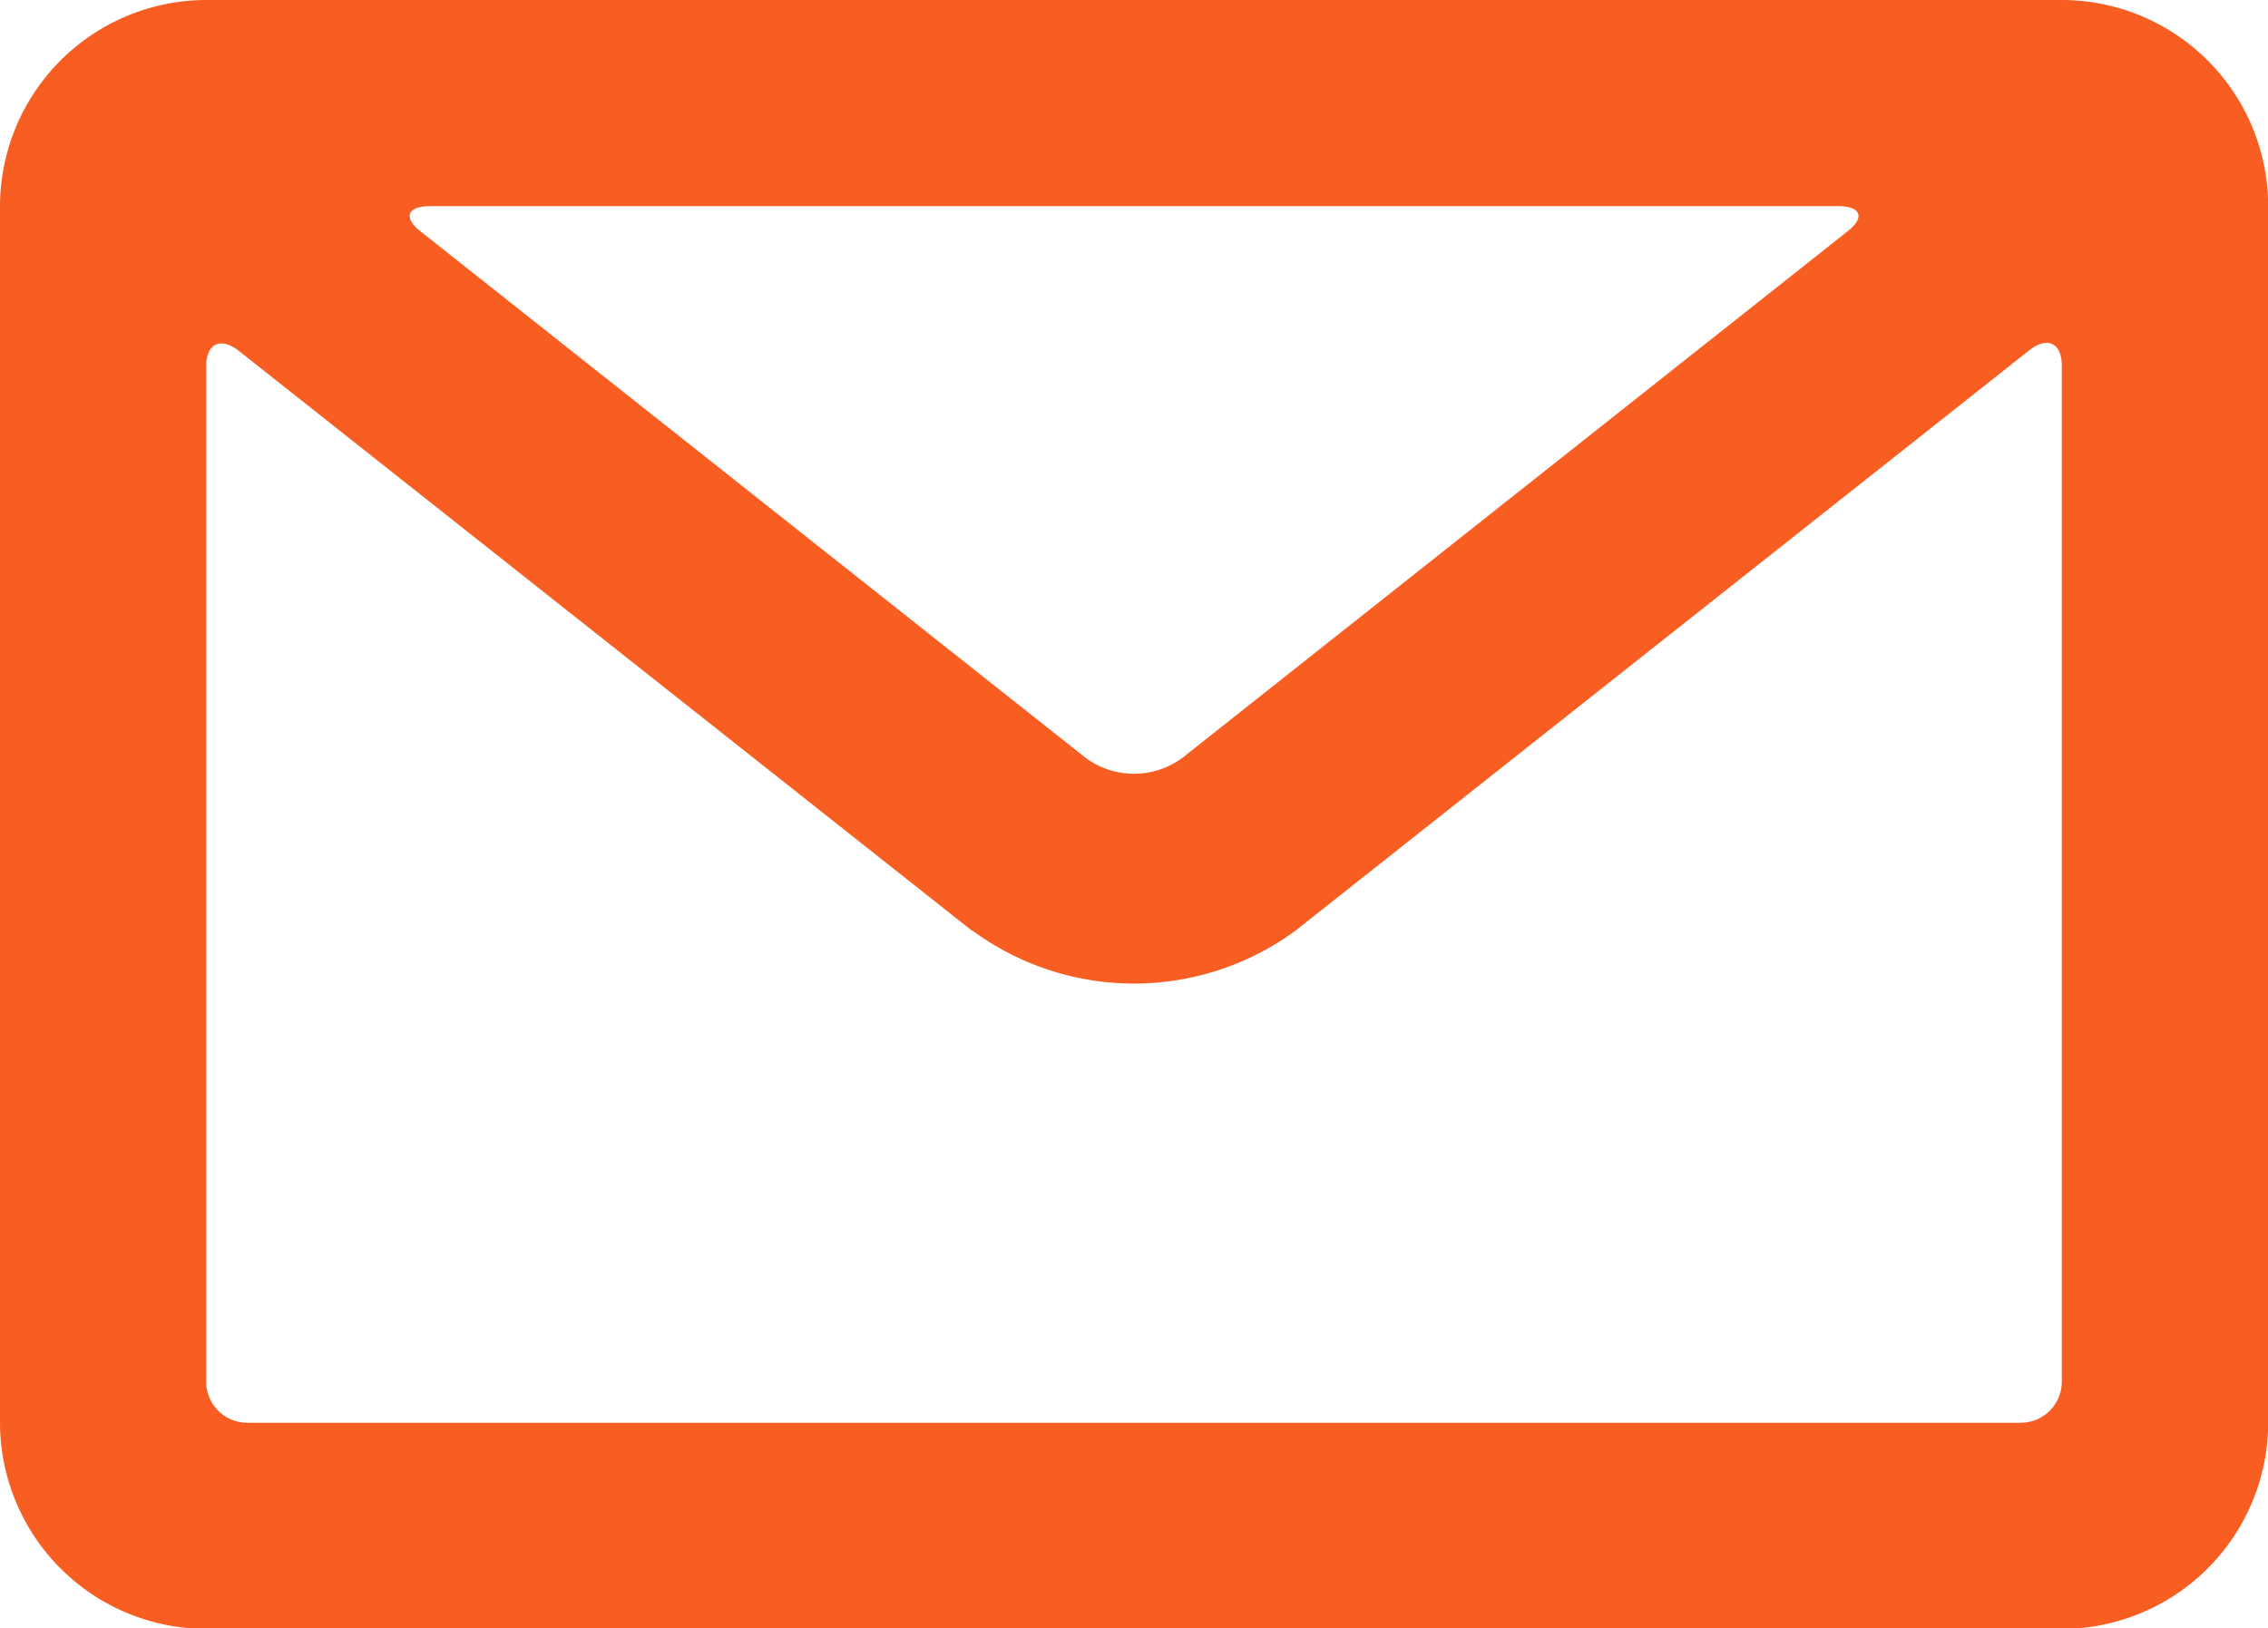
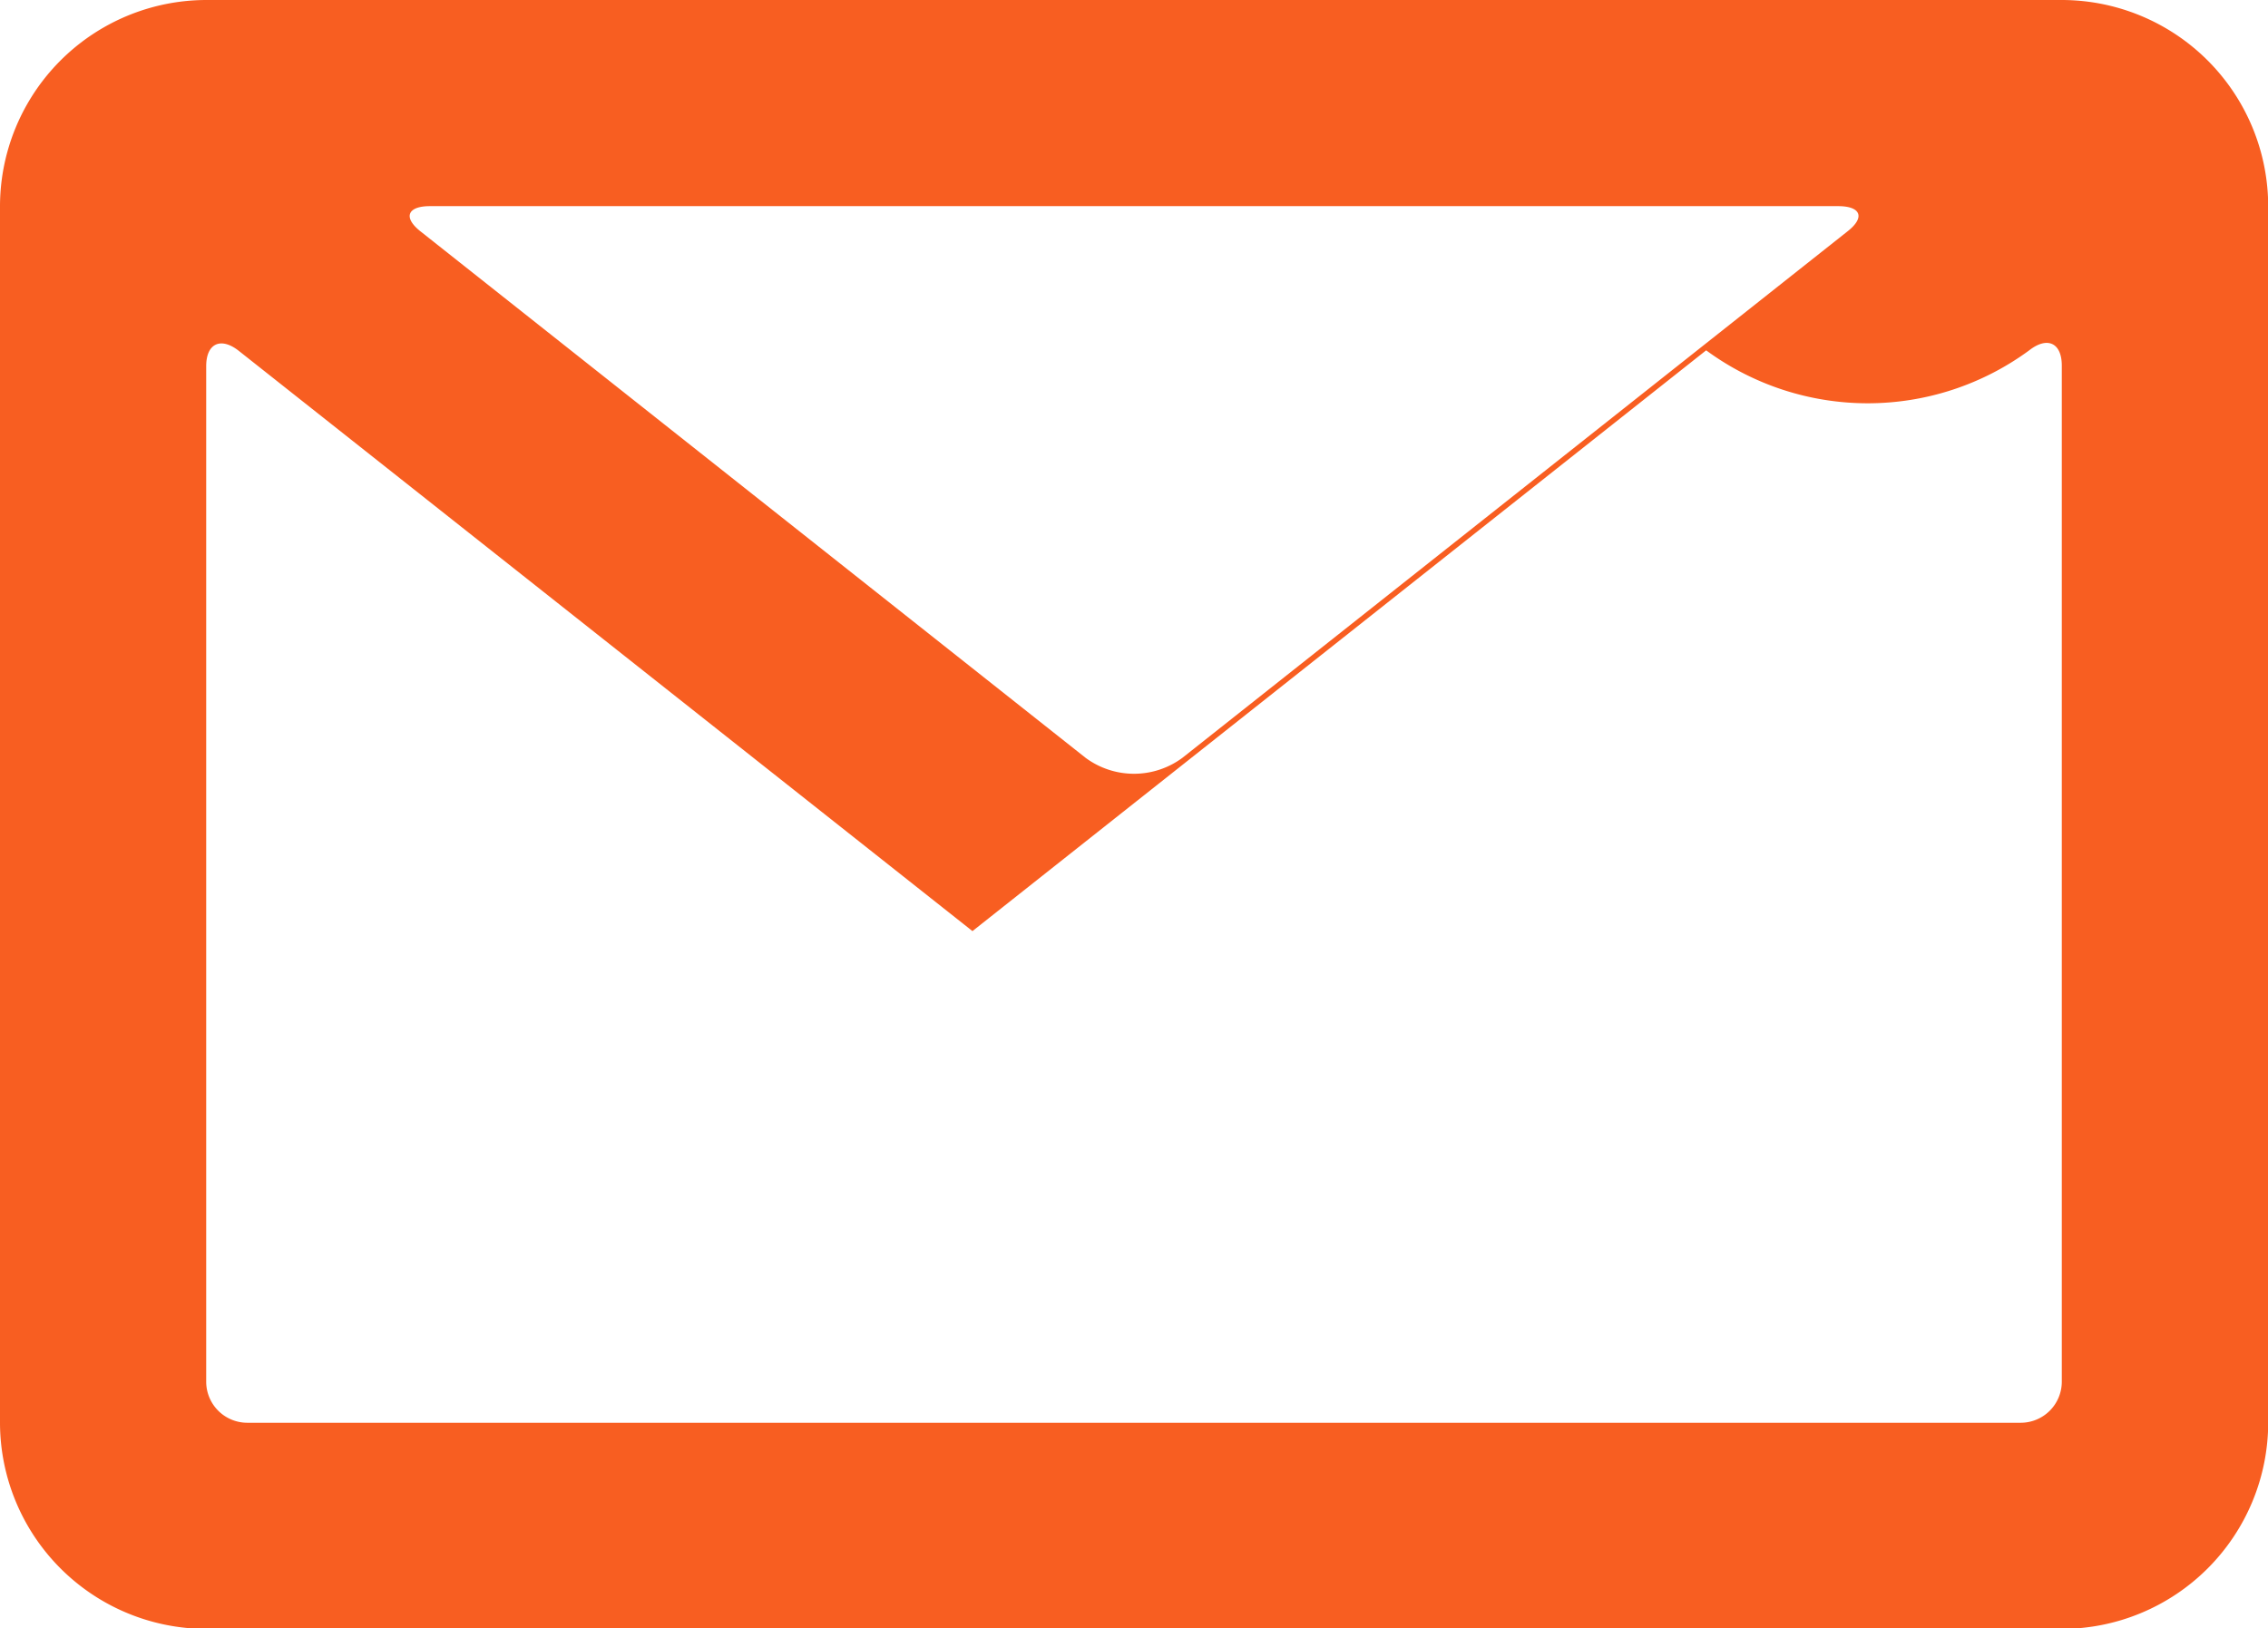
<svg xmlns="http://www.w3.org/2000/svg" id="グループ_4683" data-name="グループ 4683" width="23.054" height="16.557" viewBox="0 0 23.054 16.557">
-   <path id="パス_1617" data-name="パス 1617" d="M43.456-69.5a2.1,2.1,0,0,1,2.1,2.1v12.362a2.1,2.1,0,0,1-2.1,2.1H24.6a2.1,2.1,0,0,1-2.1-2.1V-67.4a2.1,2.1,0,0,1,2.1-2.1ZM32.385-60.033l-7.458-5.9c-.183-.144-.331-.075-.331.156v10.325a.418.418,0,0,0,.421.418h18.02a.418.418,0,0,0,.421-.418V-65.782c0-.233-.147-.3-.331-.156l-7.458,5.9a2.773,2.773,0,0,1-3.284,0Zm8.8-7.371H26.87c-.229,0-.275.115-.095.257l6.761,5.353a.828.828,0,0,0,.982,0l6.761-5.353c.182-.142.138-.257-.095-.257Z" transform="translate(-22.5 69.5)" fill="#f85e21" fill-rule="evenodd" />
+   <path id="パス_1617" data-name="パス 1617" d="M43.456-69.5a2.1,2.1,0,0,1,2.1,2.1v12.362a2.1,2.1,0,0,1-2.1,2.1H24.6a2.1,2.1,0,0,1-2.1-2.1V-67.4a2.1,2.1,0,0,1,2.1-2.1ZM32.385-60.033l-7.458-5.9c-.183-.144-.331-.075-.331.156v10.325a.418.418,0,0,0,.421.418h18.02a.418.418,0,0,0,.421-.418V-65.782c0-.233-.147-.3-.331-.156a2.773,2.773,0,0,1-3.284,0Zm8.8-7.371H26.87c-.229,0-.275.115-.095.257l6.761,5.353a.828.828,0,0,0,.982,0l6.761-5.353c.182-.142.138-.257-.095-.257Z" transform="translate(-22.5 69.5)" fill="#f85e21" fill-rule="evenodd" />
</svg>